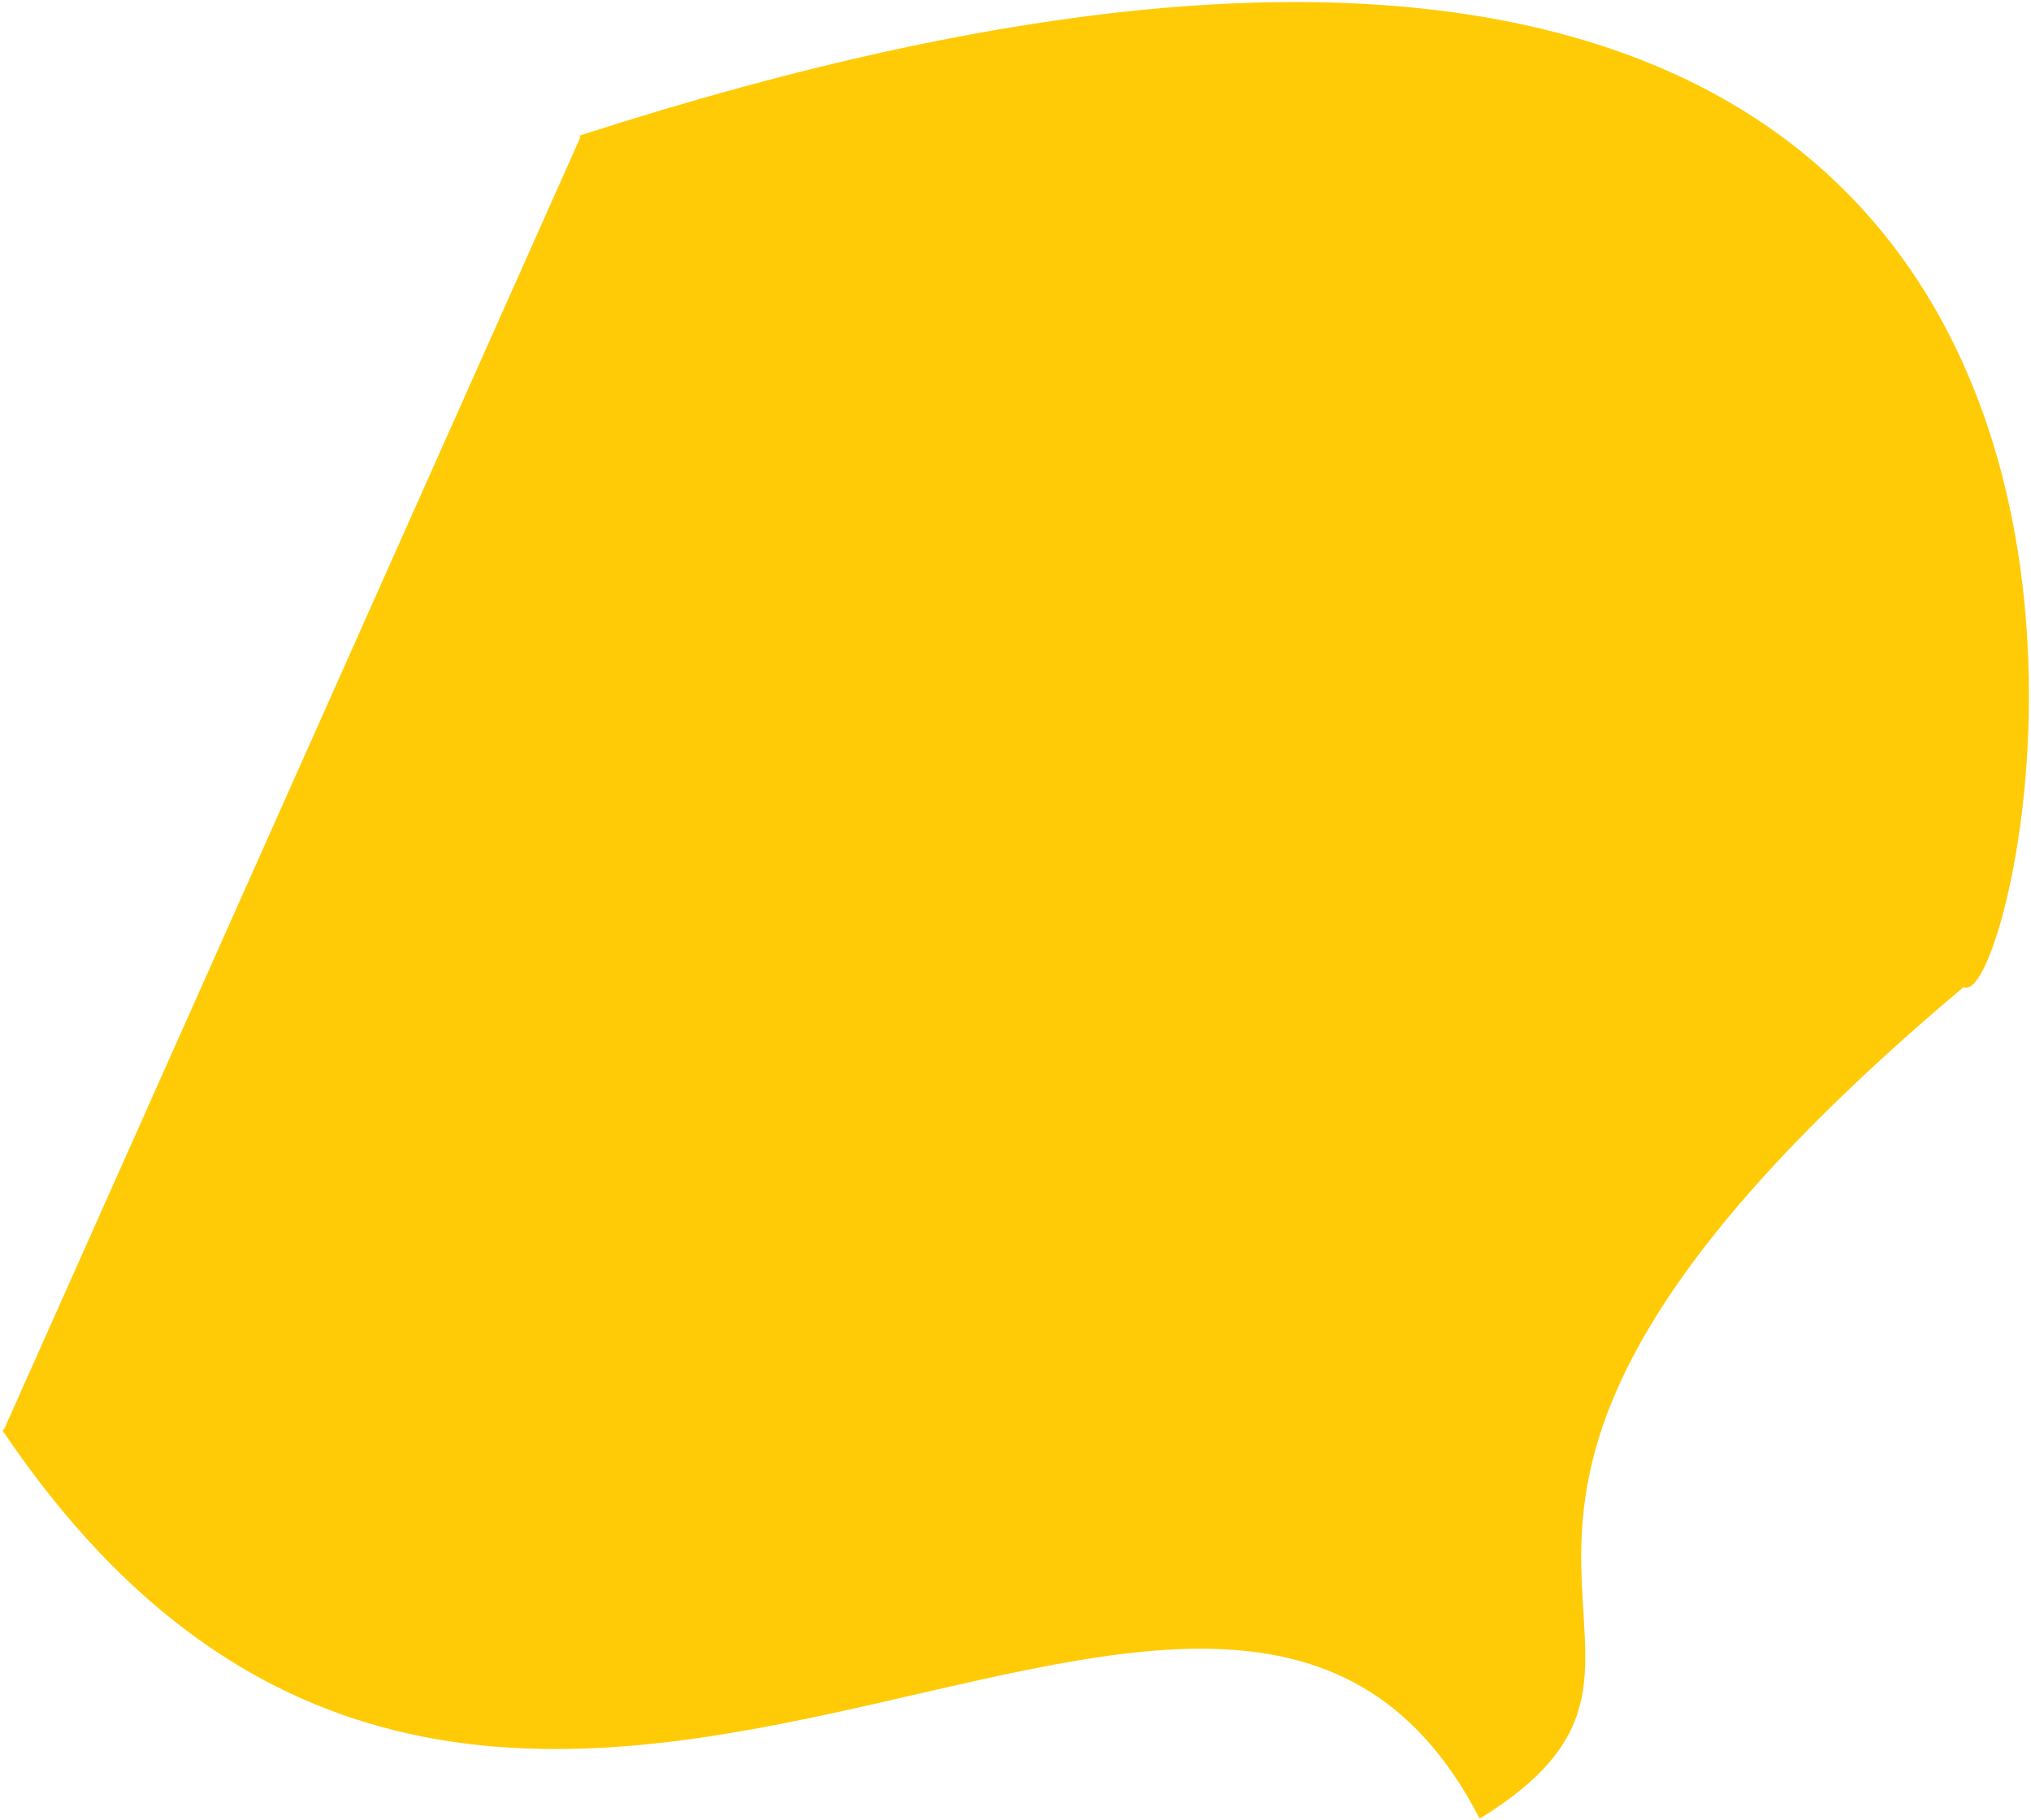
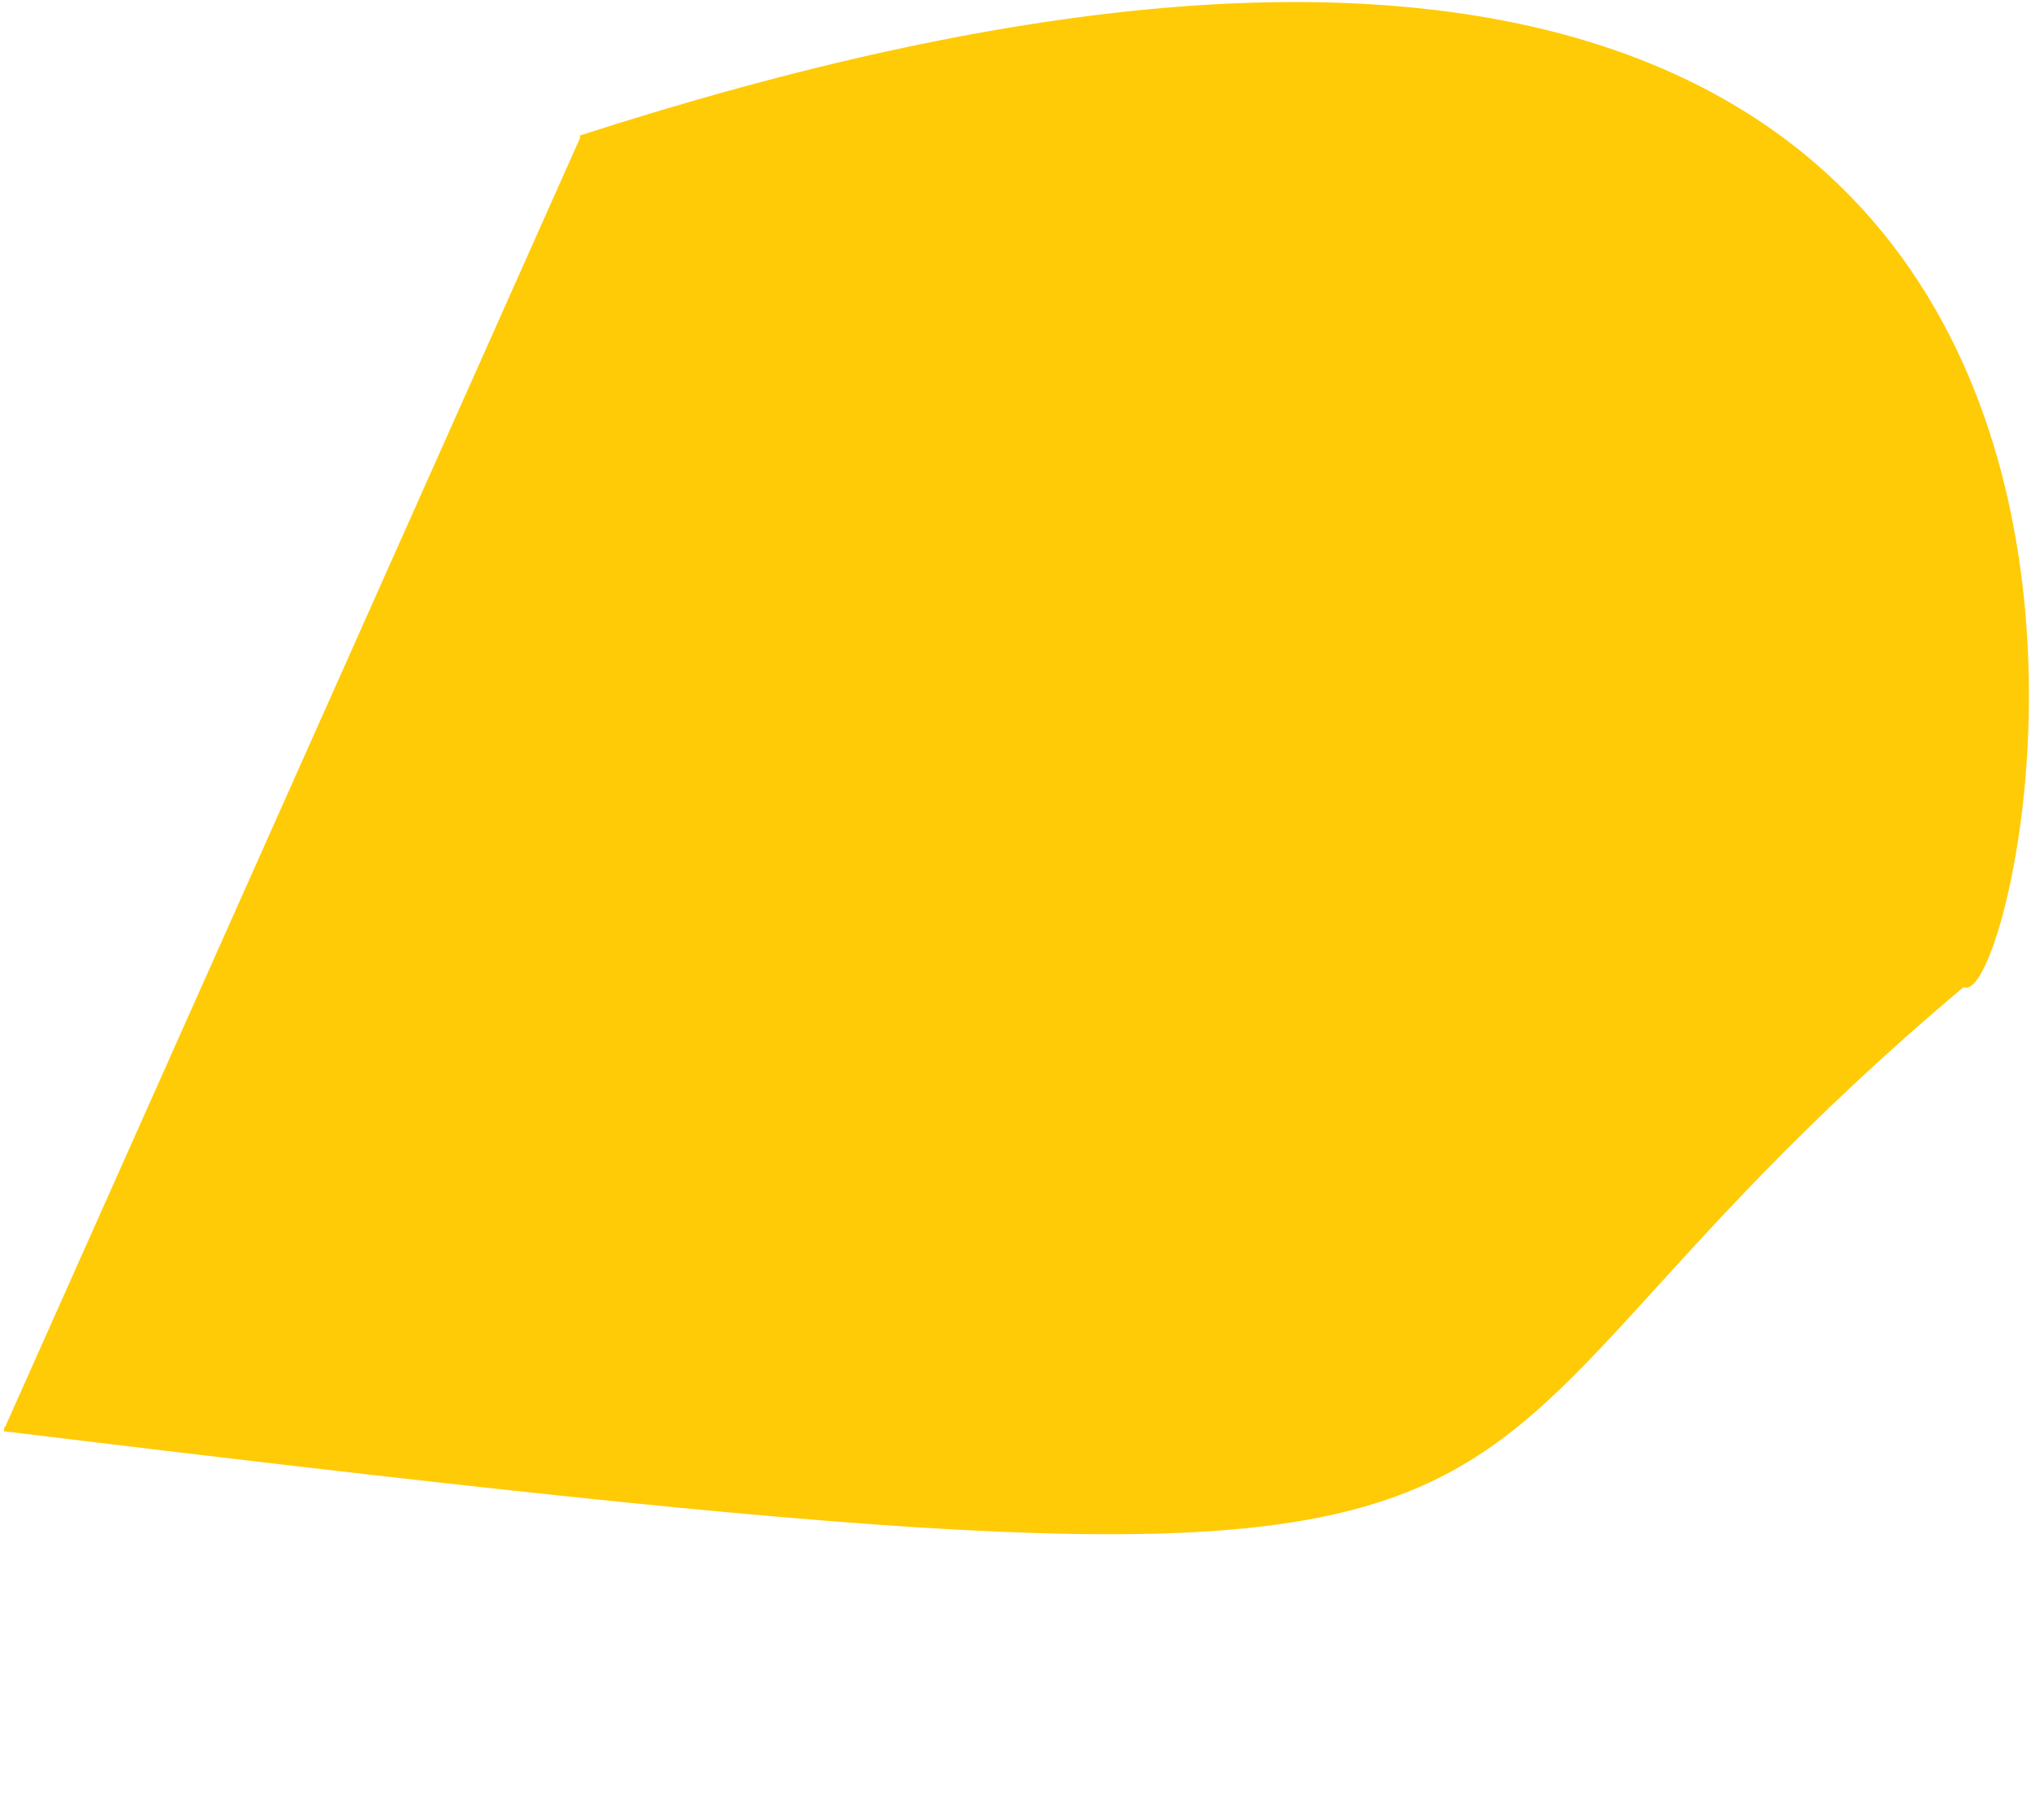
<svg xmlns="http://www.w3.org/2000/svg" viewBox="6045.988 4835.988 443.744 397.558" data-guides="{&quot;vertical&quot;:[],&quot;horizontal&quot;:[]}">
-   <path fill="#ffcb06" stroke="#ffcb06" fill-opacity="1" stroke-width="0.9" stroke-opacity="1" id="tSvg3e3e47d68d" title="Path 3" d="M 6046.888 5148.215 C 6156.112 5310.263 6312.03 5122.404 6369.454 5232.646C 6430.311 5194.837 6331.048 5172.026 6474.904 5051.119C 6488.224 5060.285 6560.522 4740.78 6172.762 4866.04" />
+   <path fill="#ffcb06" stroke="#ffcb06" fill-opacity="1" stroke-width="0.9" stroke-opacity="1" id="tSvg3e3e47d68d" title="Path 3" d="M 6046.888 5148.215 C 6430.311 5194.837 6331.048 5172.026 6474.904 5051.119C 6488.224 5060.285 6560.522 4740.78 6172.762 4866.04" />
  <defs />
</svg>